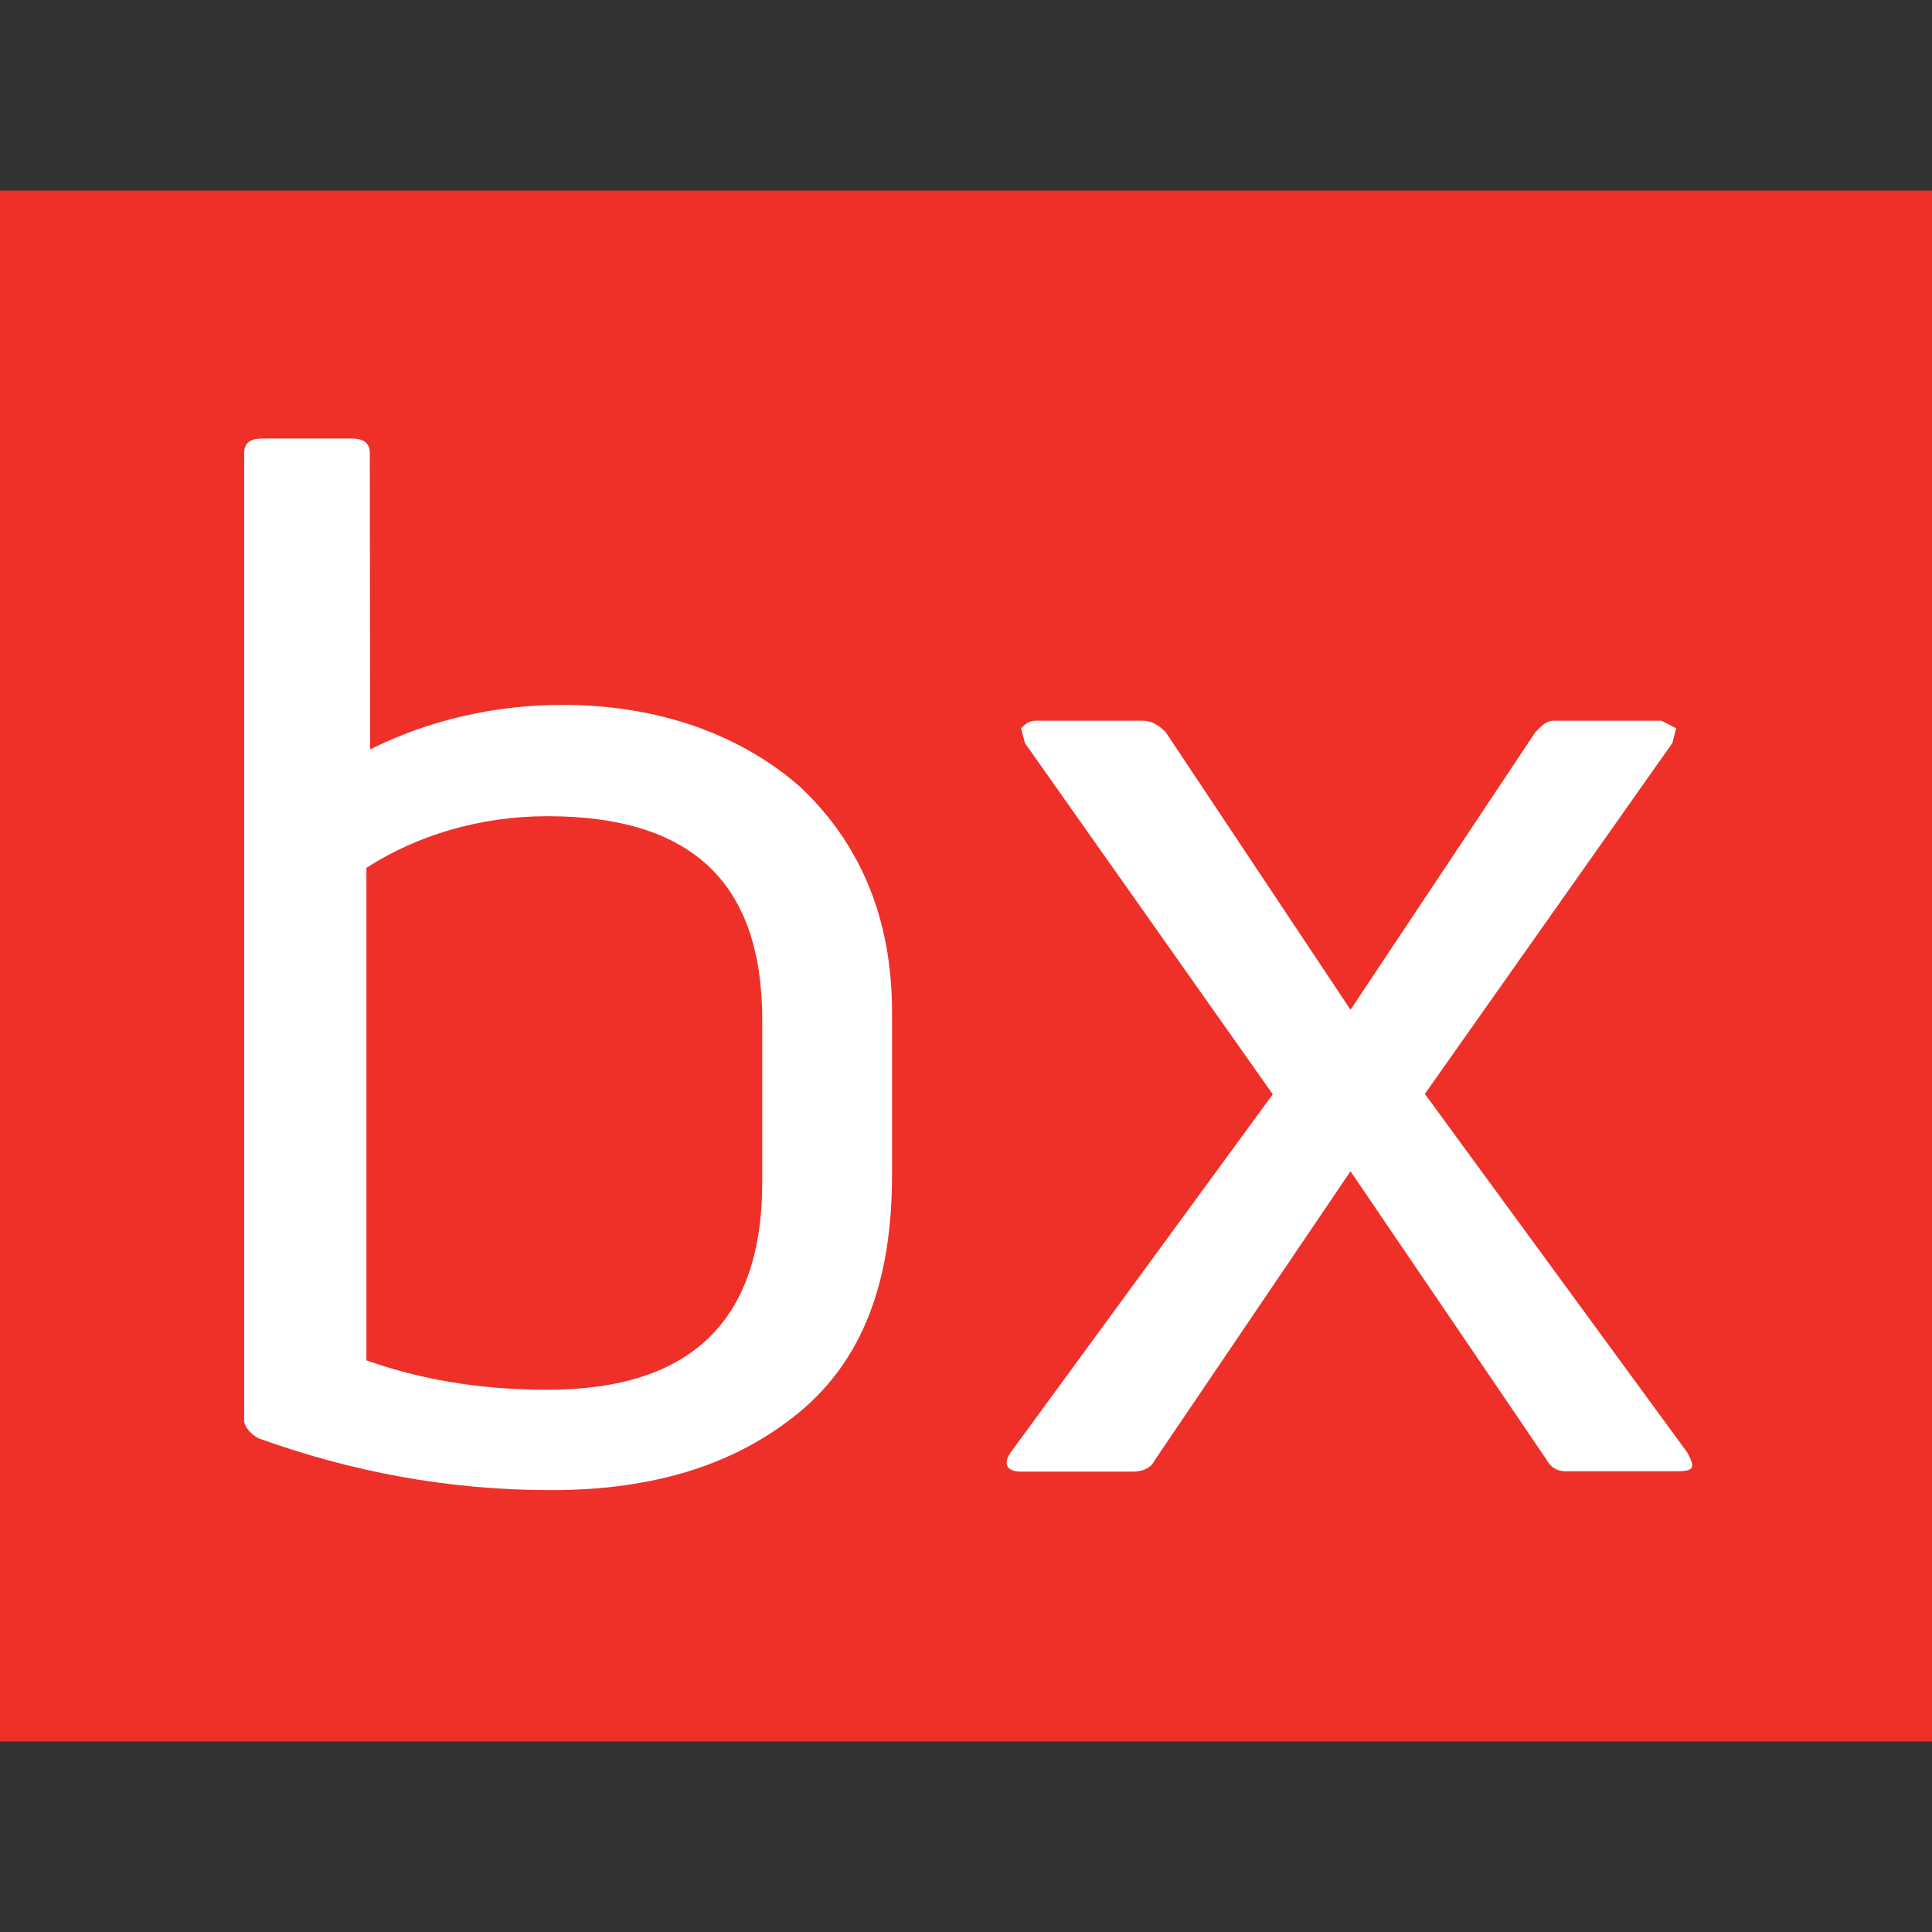
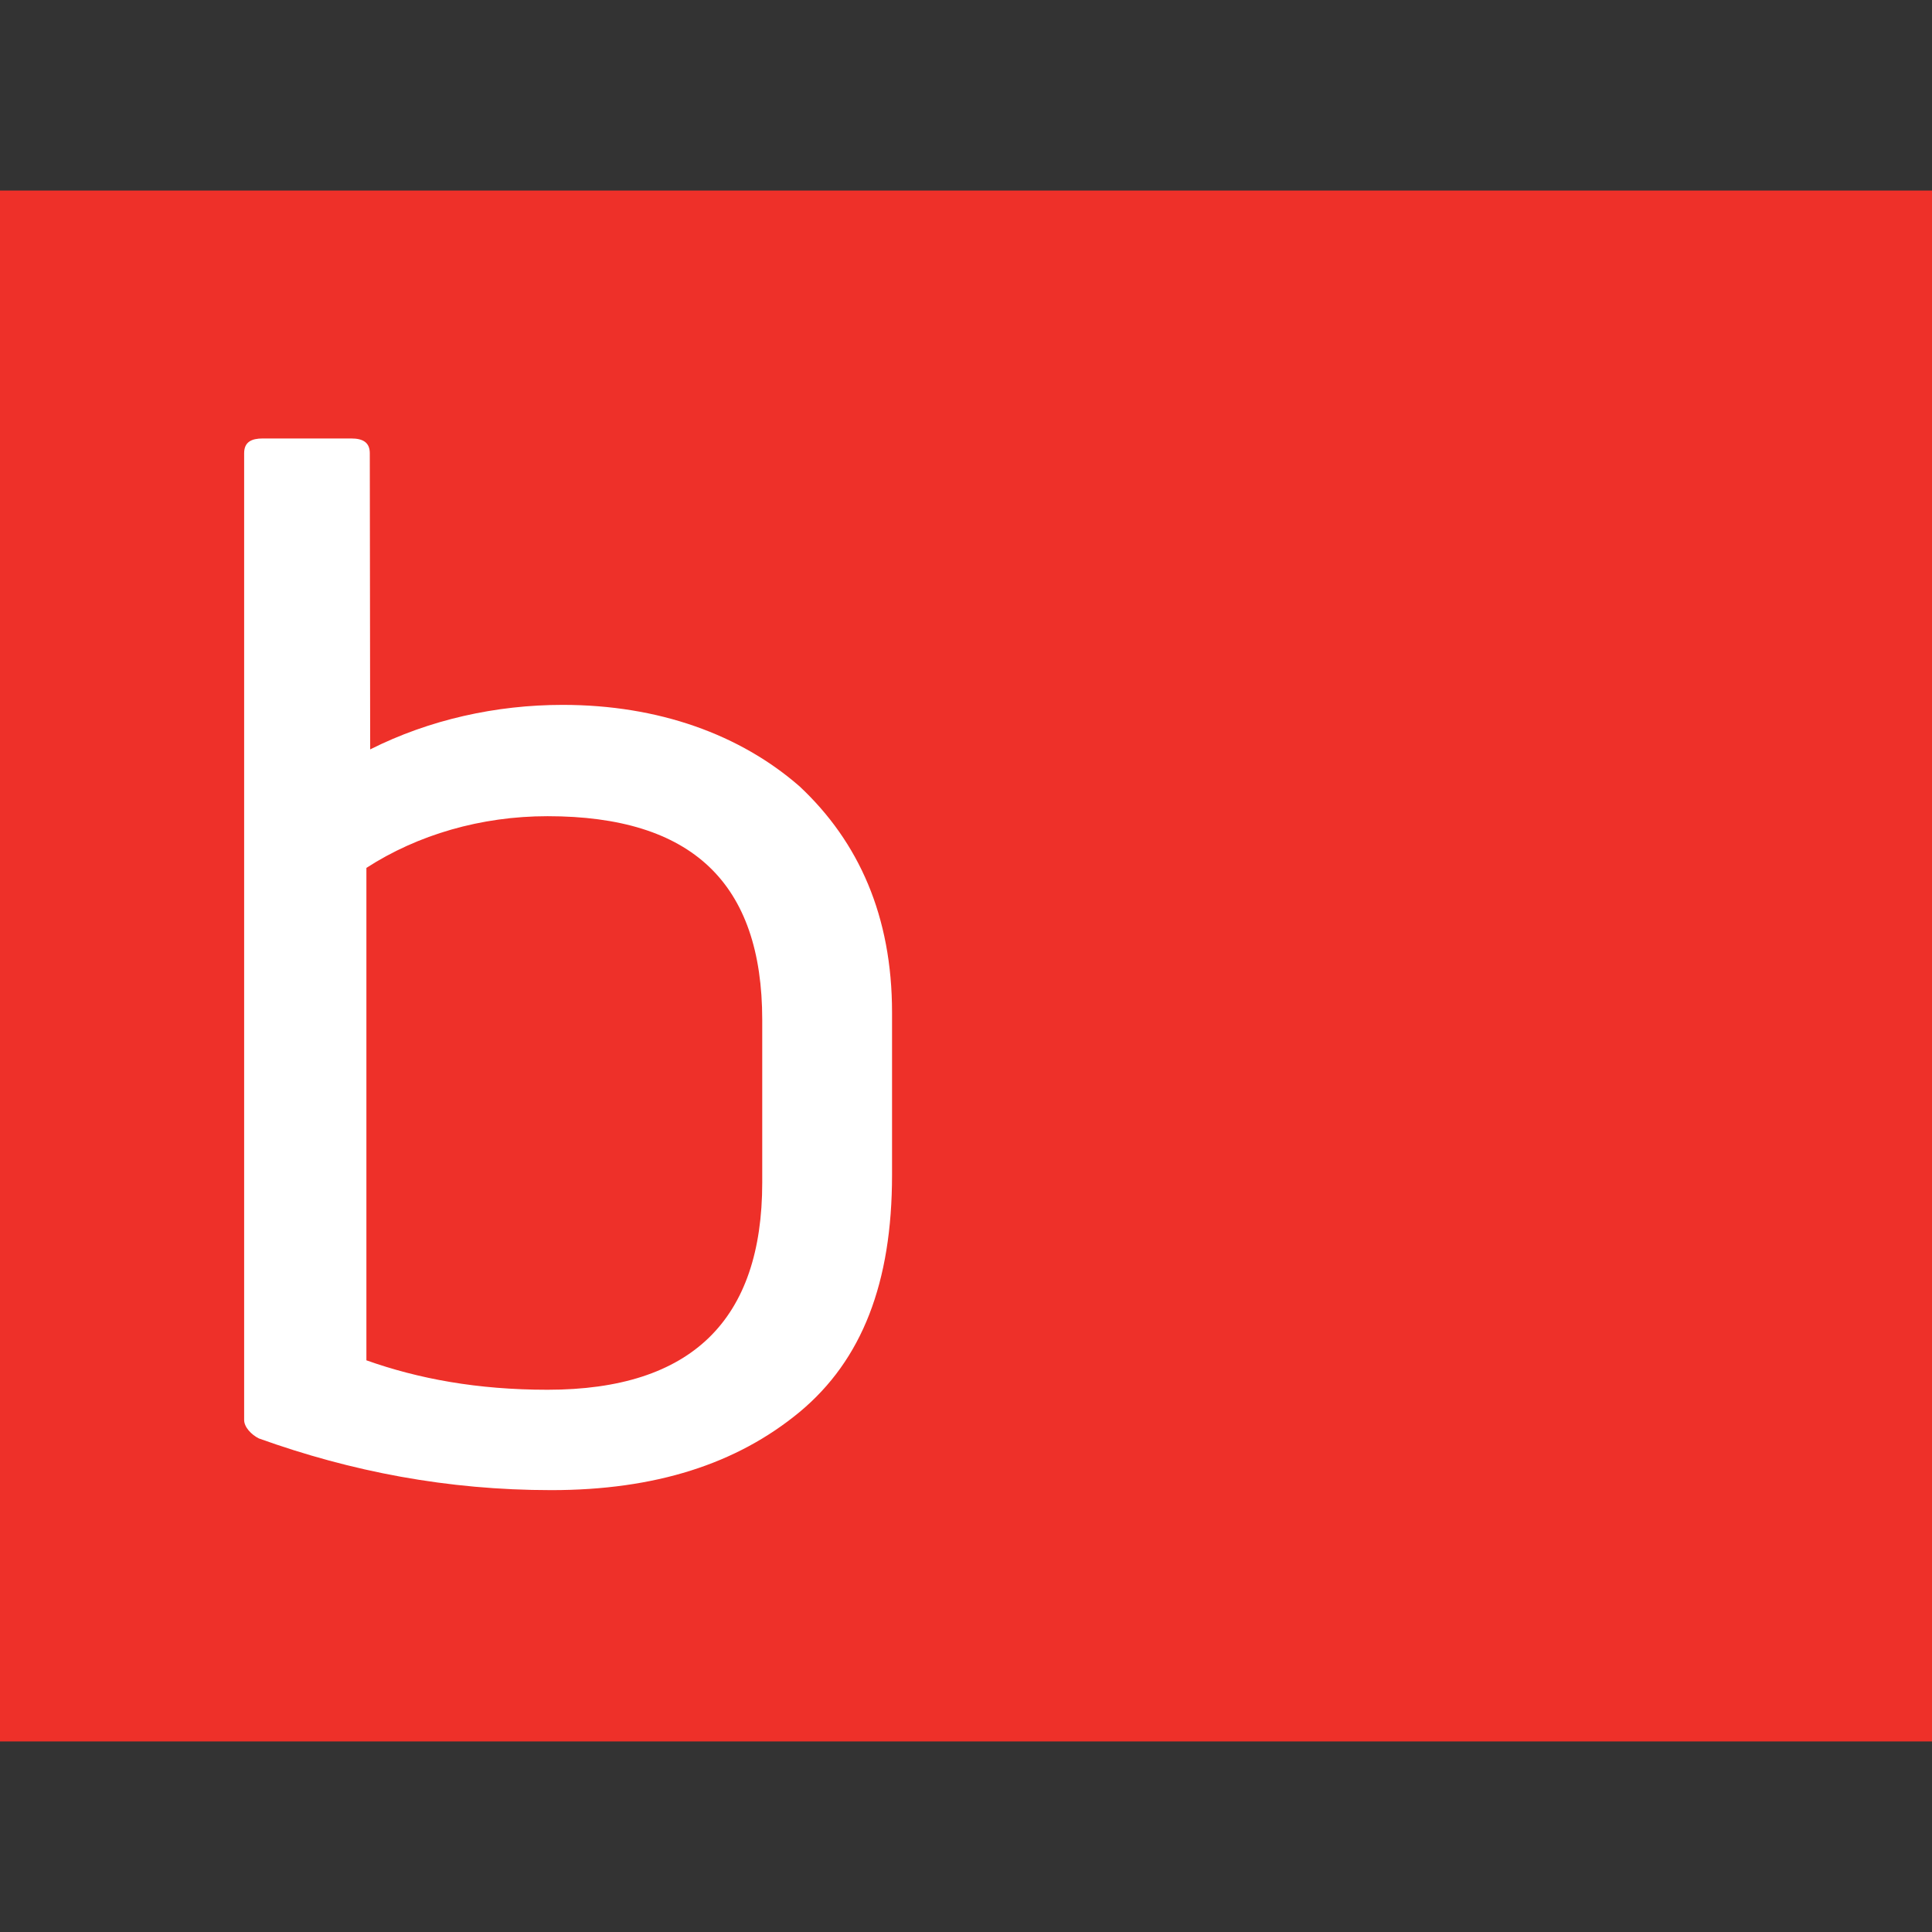
<svg xmlns="http://www.w3.org/2000/svg" id="Layer_1" x="0px" y="0px" viewBox="0 0 512 512" style="enable-background:new 0 0 512 512;" xml:space="preserve">
  <rect x="0" y="0" width="512" height="512" fill="#333333" stroke="none" />
  <style type="text/css">	.st0{fill:#EE3029;}	.st1{fill:#FFFFFF;}</style>
  <g>
    <rect y="50.5" class="st0" width="512" height="411" />
    <g>
      <path class="st1" d="M145.1,368.3c38.3,0,56.9-18.6,56.9-54.9v-43.1c0-36.3-18.6-54-56.9-54c-17.6,0-34.4,4.9-48,13.7v130.5   C110.9,365.4,126.5,368.3,145.1,368.3 M98.1,198.6c15.7-7.9,33.4-11.8,51-11.8c25.5,0,47.1,7.9,62.8,21.6   c15.7,14.7,24.5,34.4,24.5,59.9v43.1c0,28.5-7.9,49-24.5,62.8c-16.7,13.8-38.3,20.7-65.8,20.7s-53-4.9-77.5-13.7   c-2-1-3.9-3-3.9-4.9V120.1c0-3,2-3.9,4.9-3.9h23.5c3,0,4.9,1,4.9,3.9L98.1,198.6L98.1,198.6z" />
-       <path class="st1" d="M377.6,289.9l69.6,95.1c2,3.9,2,4.9-3,4.9h-29.4c-2,0-3.9-1-4.9-3l-52-76.5L306,387c-1,2-3,3-5.9,3h-29.4   c-3.9,0-4.9-2-3-4.9l69.6-95.1l-65.7-93.1l-1-3.9c1-1,2-2,3.9-2H303c2,0,3.9,1,5.9,3l49,73.6l49-73.6c2-2,3-3,4.9-3h28.5l3.9,2   l-1,3.9L377.6,289.9z" />
    </g>
  </g>
</svg>